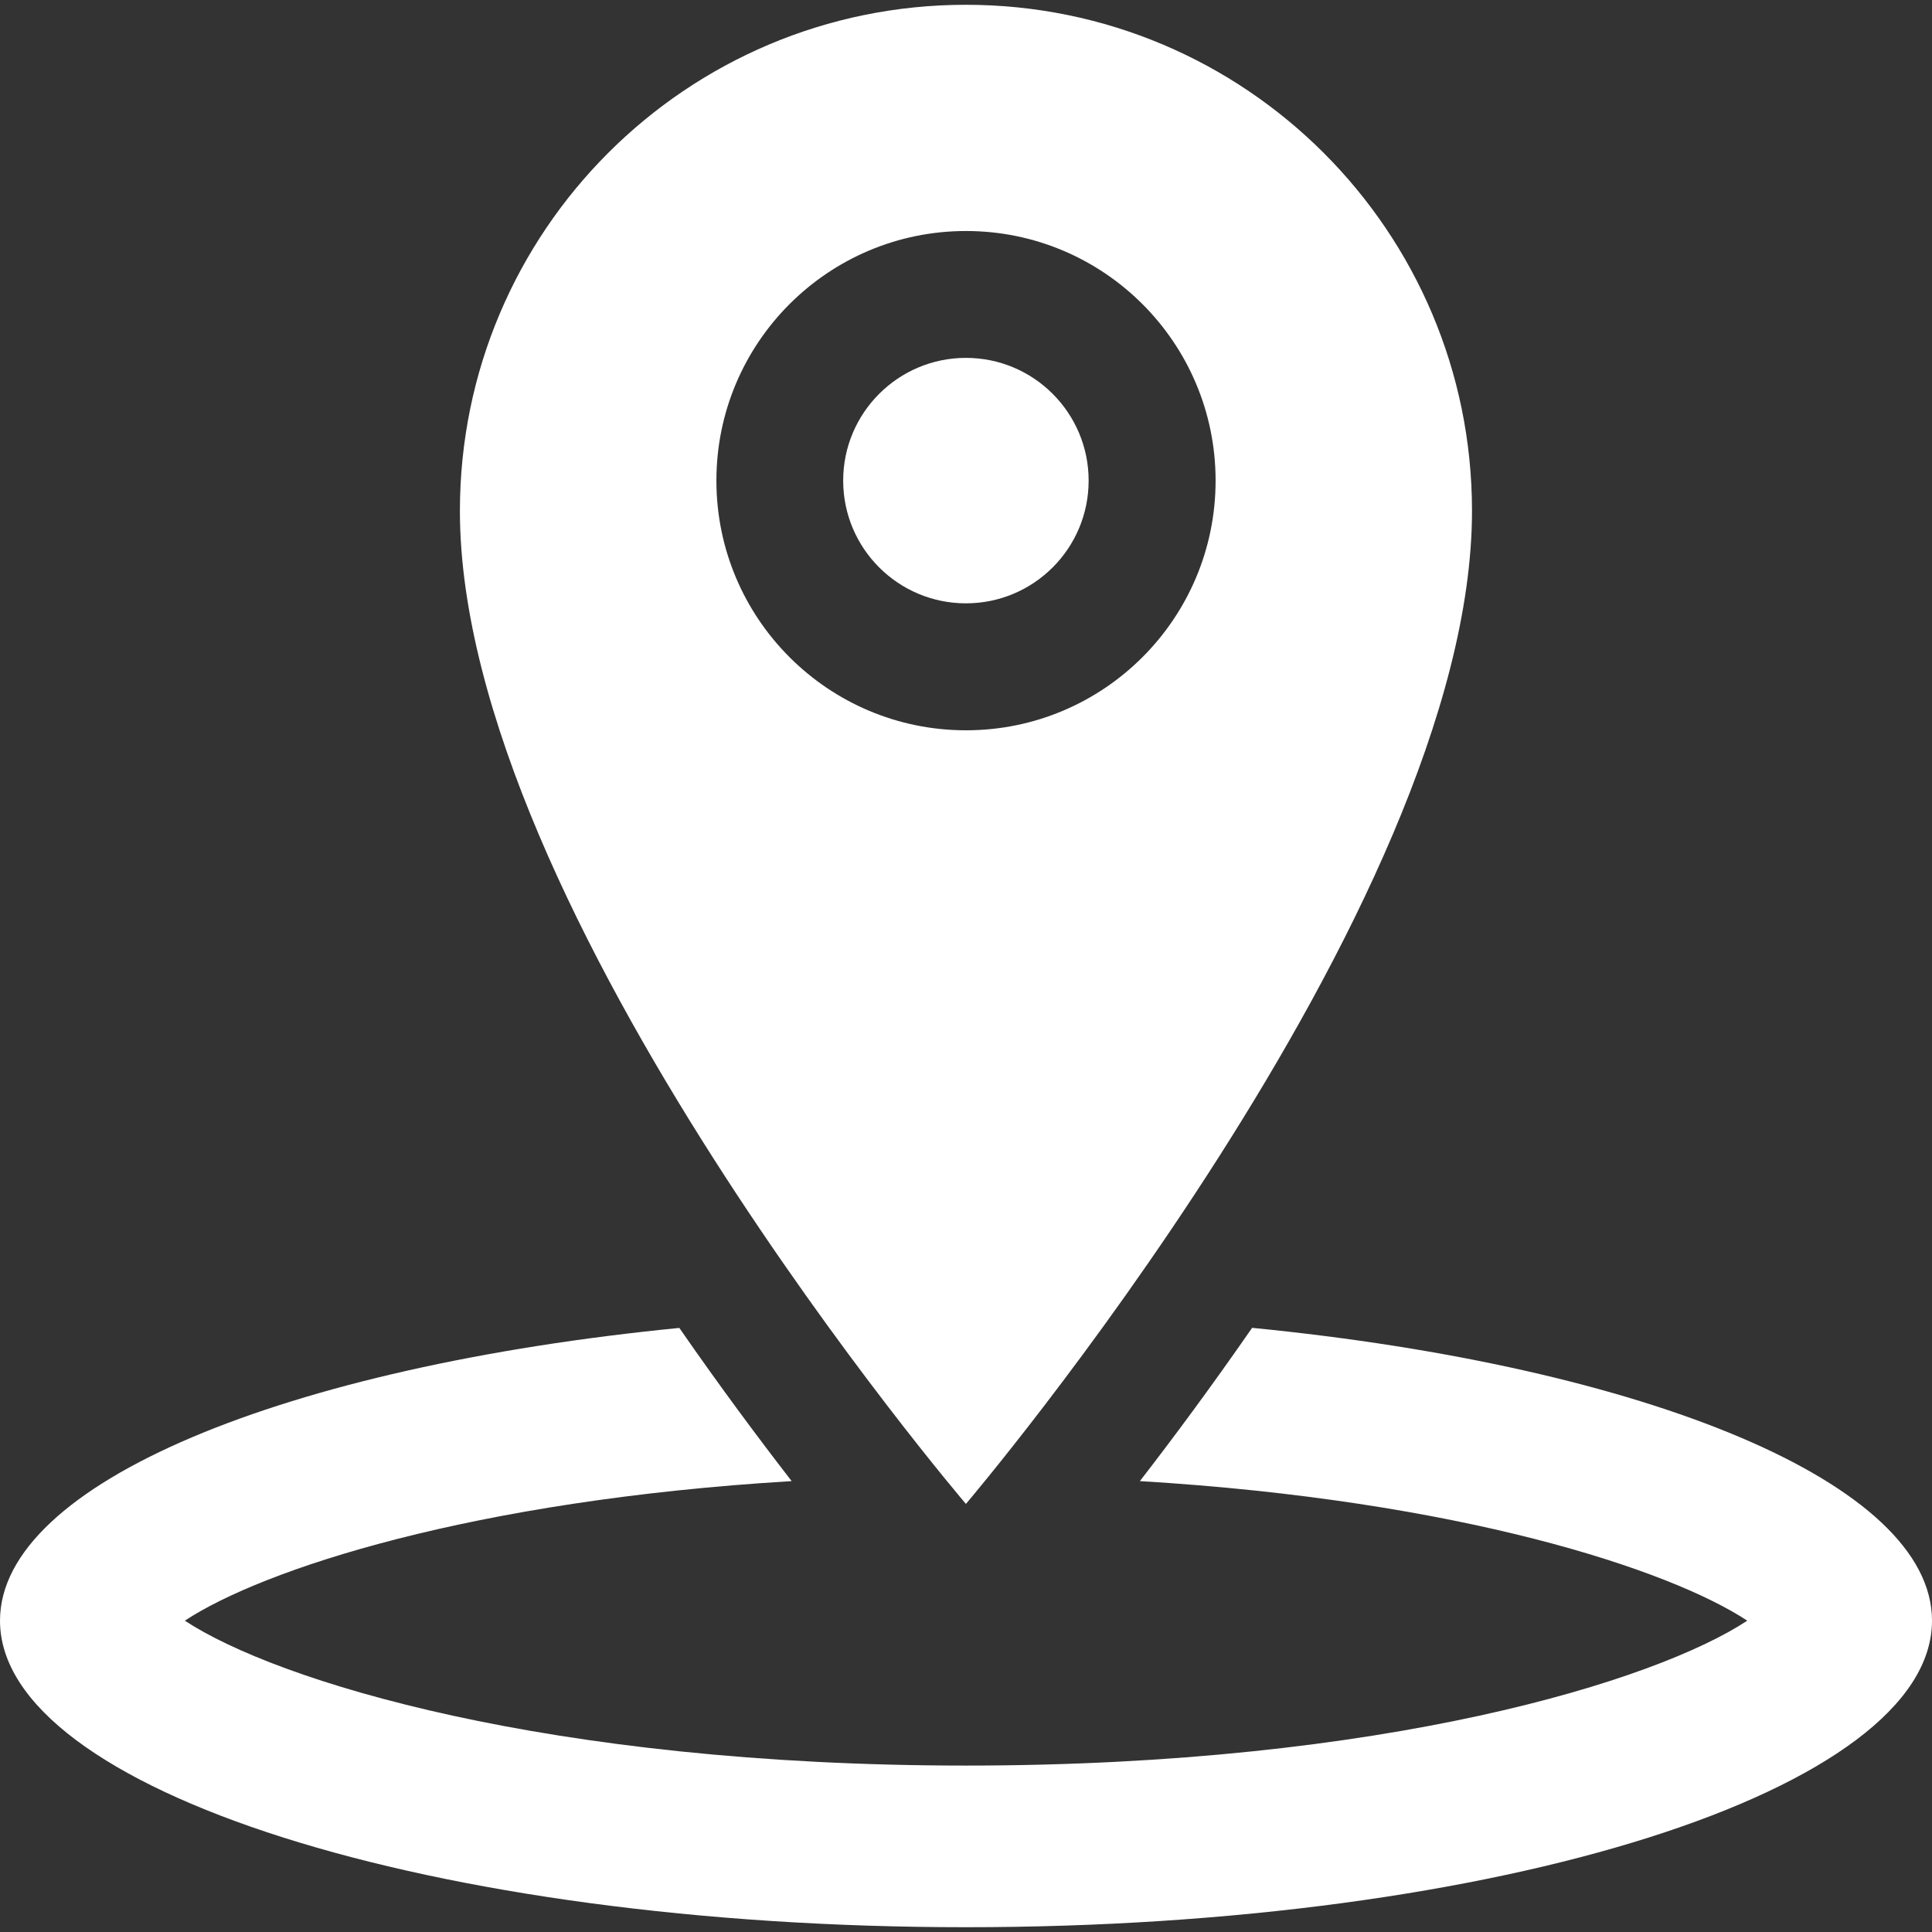
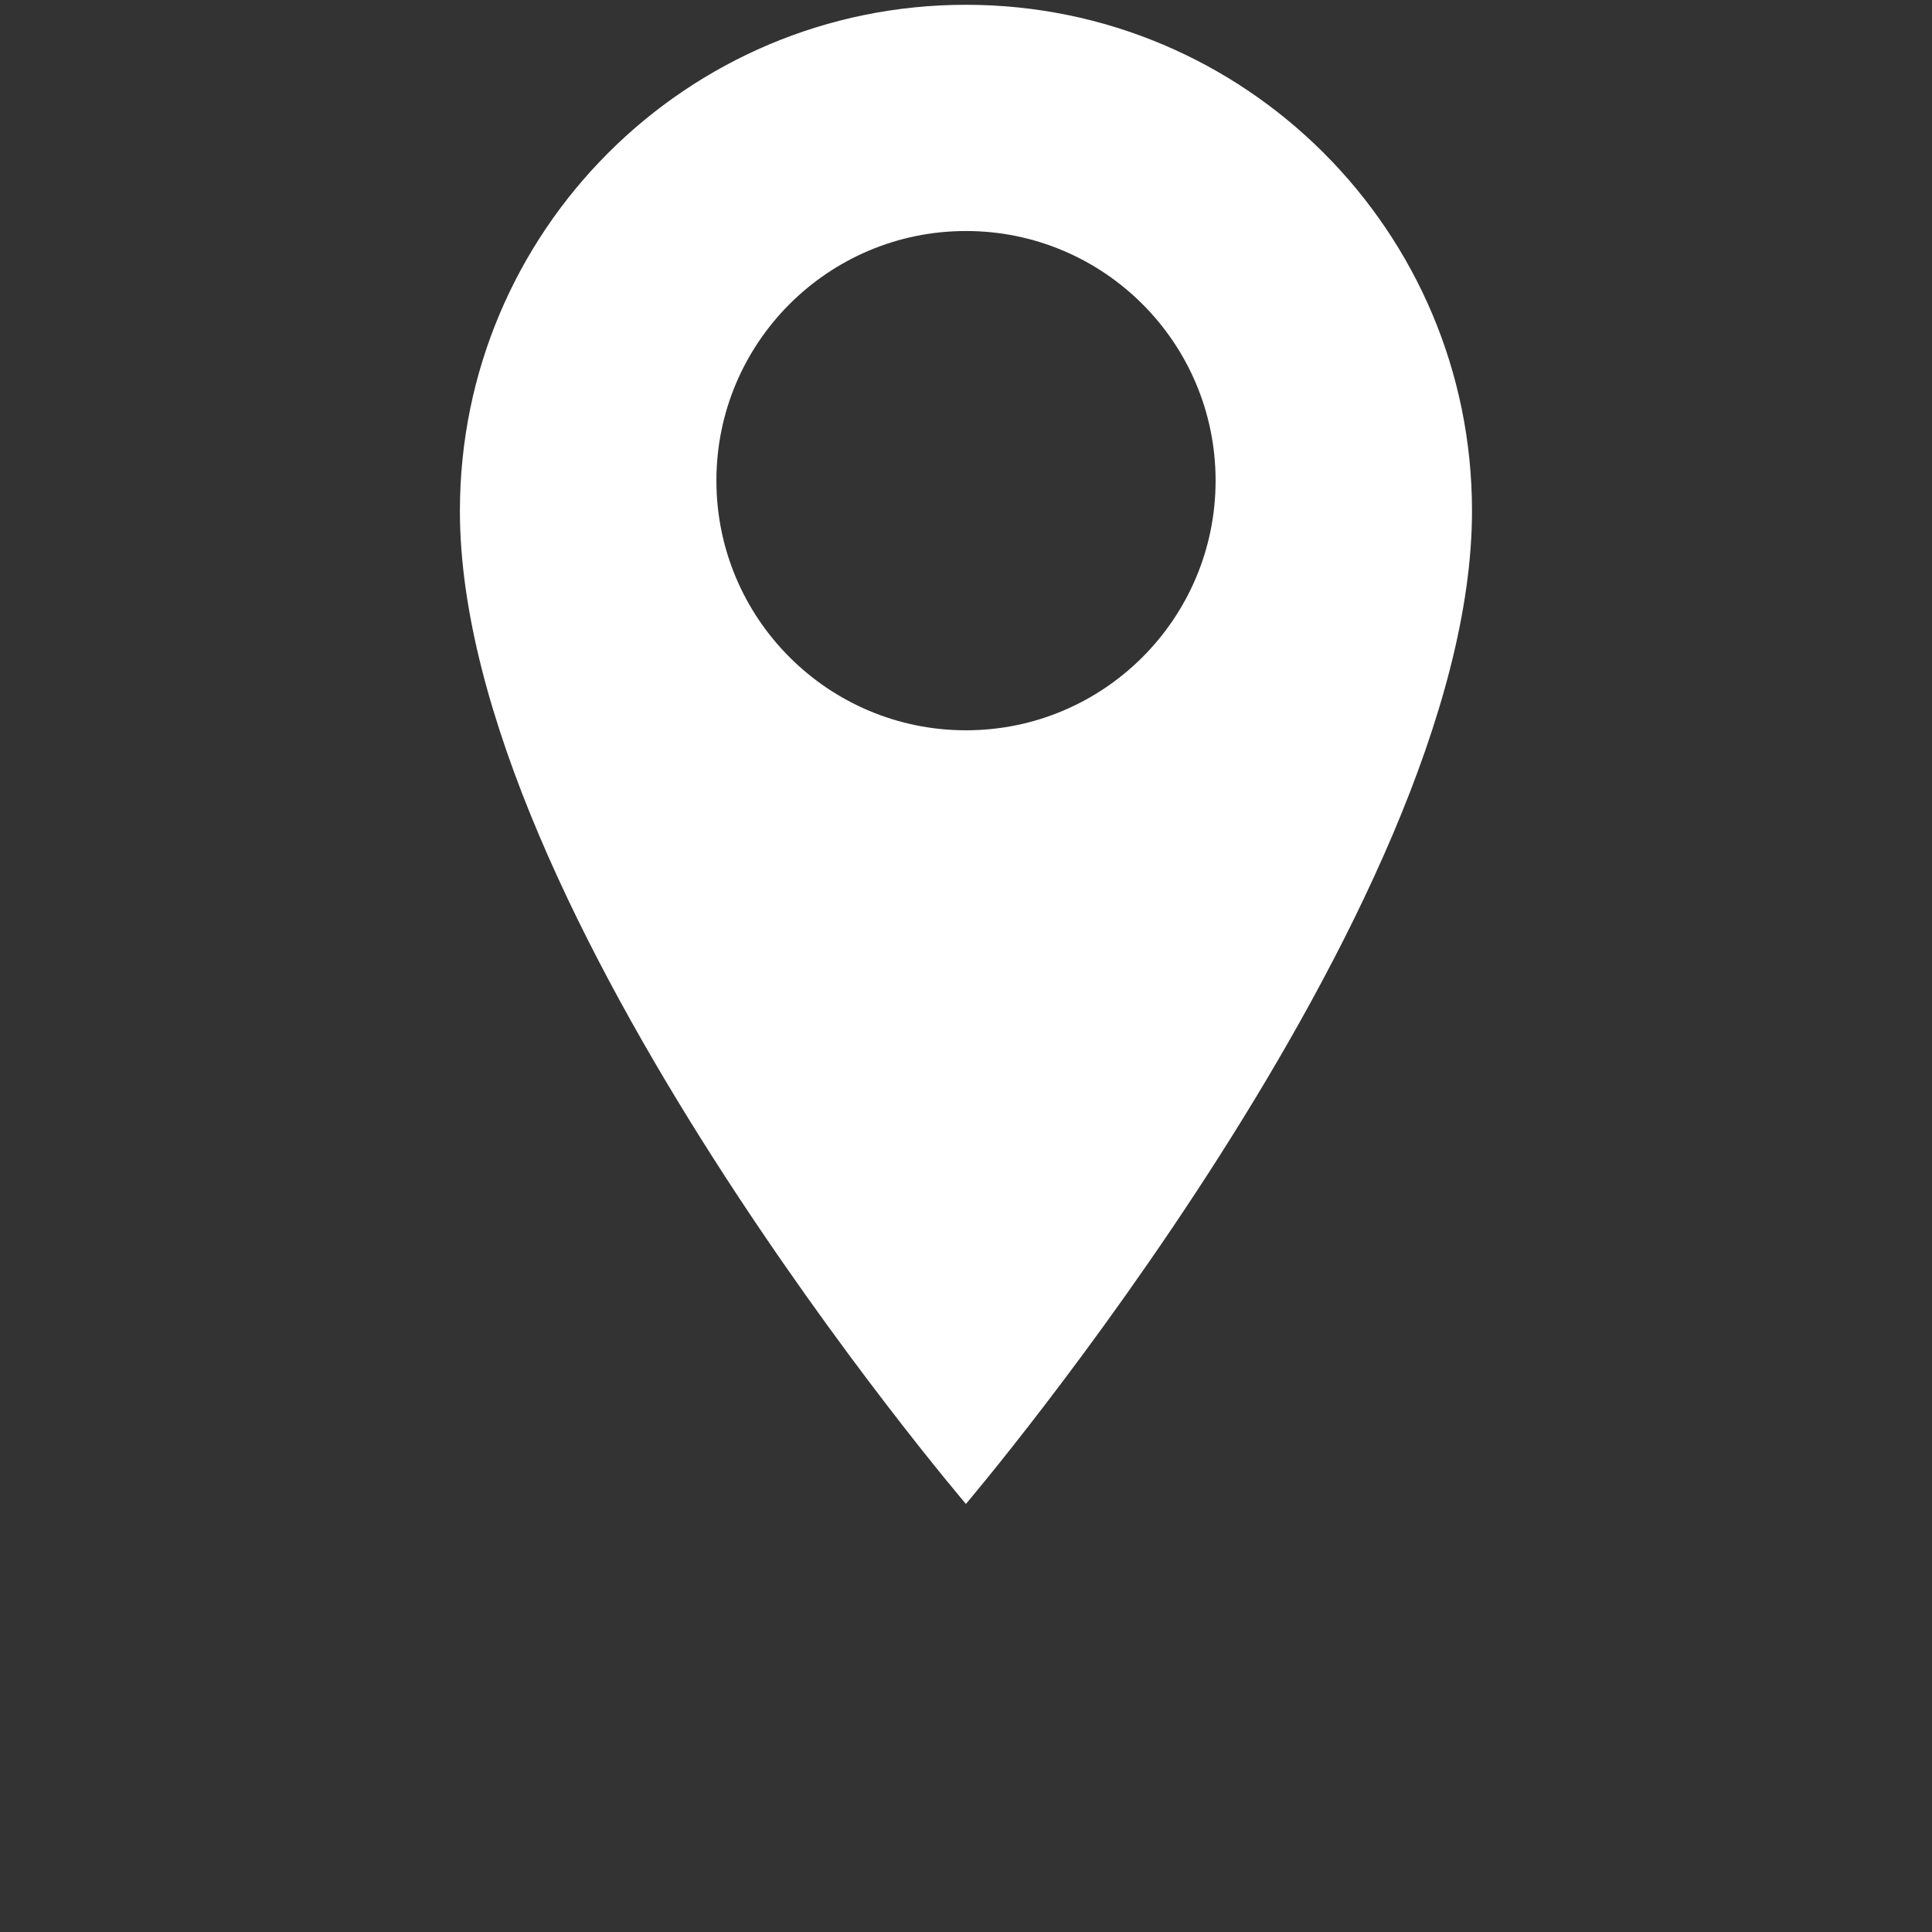
<svg xmlns="http://www.w3.org/2000/svg" width="21" height="21" viewBox="0 0 21 21" fill="none">
  <rect x="0" y="0" width="21" height="21" fill="#333333" stroke="none" />
  <path d="M16 5.553C16 2.515 13.538 0.052 10.499 0.052C7.461 0.052 4.999 2.515 4.999 5.553C4.999 9.906 10.499 16.347 10.499 16.347C10.499 16.347 16 9.883 16 5.553ZM7.787 5.224C7.787 3.726 9.002 2.511 10.5 2.511C11.998 2.511 13.213 3.726 13.213 5.224C13.213 6.723 11.998 7.938 10.5 7.938C9.002 7.938 7.787 6.723 7.787 5.224Z" fill="white" />
-   <path d="M10.499 6.558C11.236 6.558 11.833 5.961 11.833 5.224C11.833 4.488 11.236 3.89 10.499 3.89C9.763 3.89 9.165 4.488 9.165 5.224C9.165 5.961 9.763 6.558 10.499 6.558Z" fill="white" />
-   <path d="M13.61 14.433C13.161 15.081 12.741 15.646 12.39 16.099C15.866 16.308 18.144 17.058 18.992 17.616C17.999 18.271 15.049 19.191 10.5 19.191C5.952 19.191 3.002 18.27 2.009 17.616C2.856 17.058 5.133 16.308 8.605 16.099C8.254 15.646 7.833 15.082 7.384 14.434C3.107 14.855 0 16.121 0 17.616C0 19.456 4.701 20.948 10.5 20.948C16.299 20.948 21 19.456 21 17.616C21.001 16.12 17.891 14.854 13.61 14.433Z" fill="white" />
</svg>